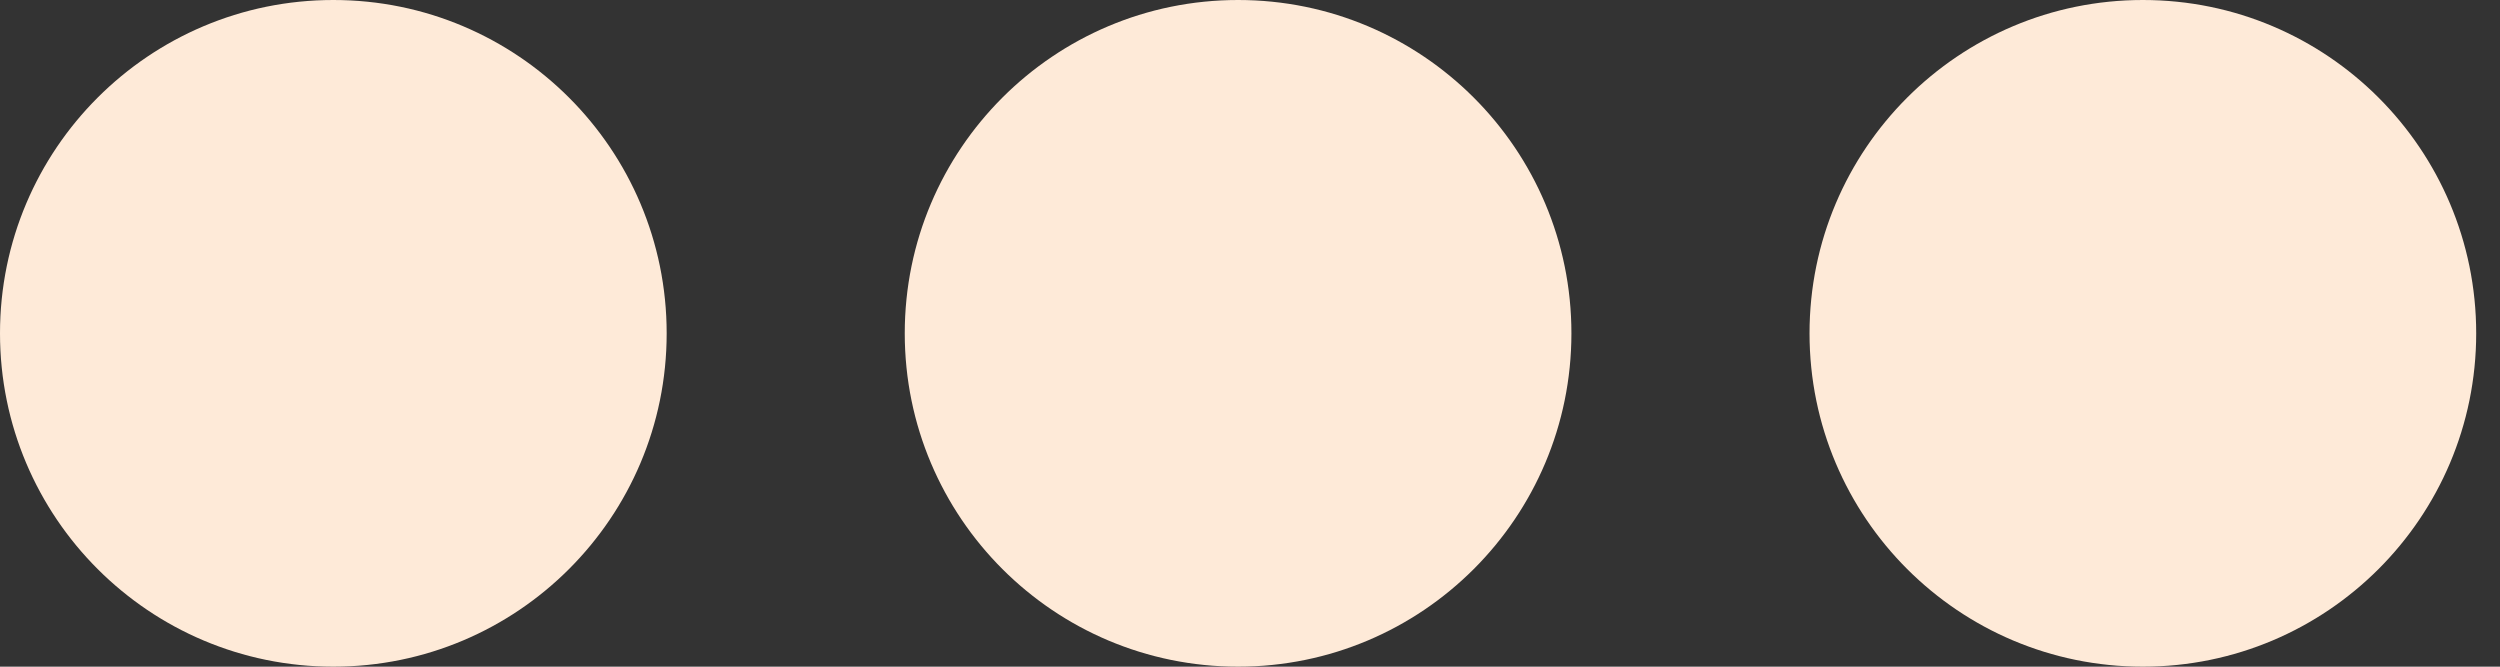
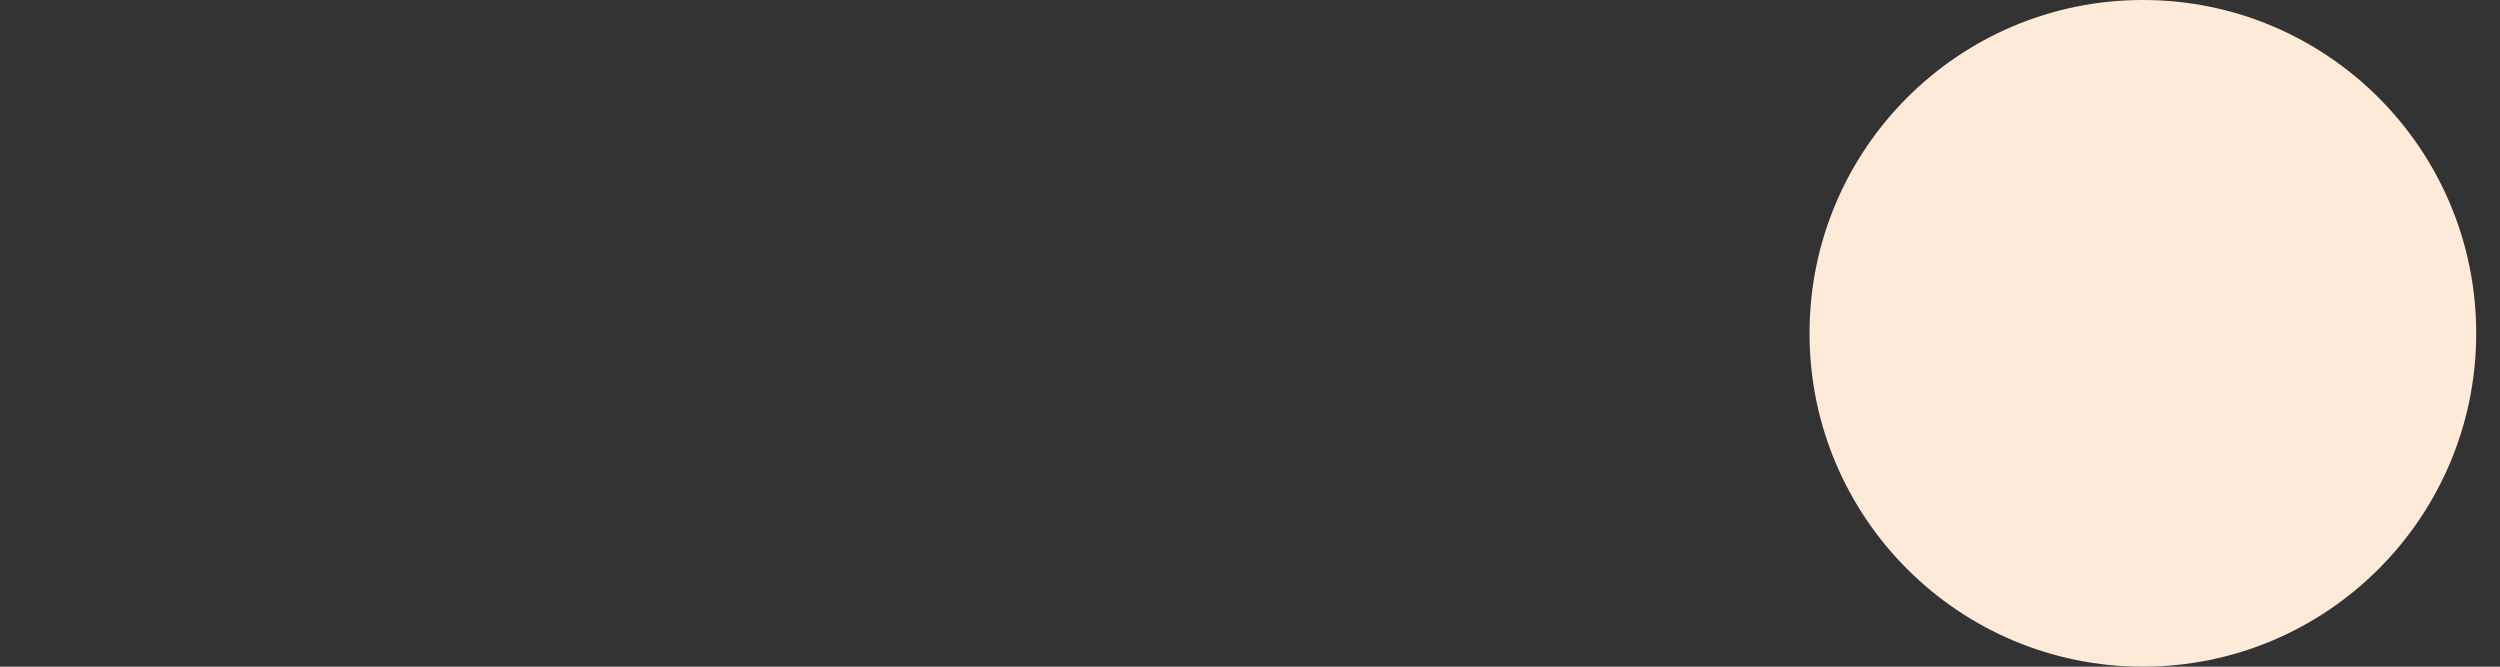
<svg xmlns="http://www.w3.org/2000/svg" width="90" height="24" viewBox="0 0 90 24" fill="none">
  <rect x="0" y="0" width="90" height="24" fill="#333333" stroke="none" />
-   <circle cx="12" cy="12" r="12" fill="#FEEAD8" />
-   <circle cx="44.571" cy="12" r="12" fill="#FEEAD8" />
  <circle cx="77.143" cy="12" r="12" fill="#FEEAD8" />
</svg>